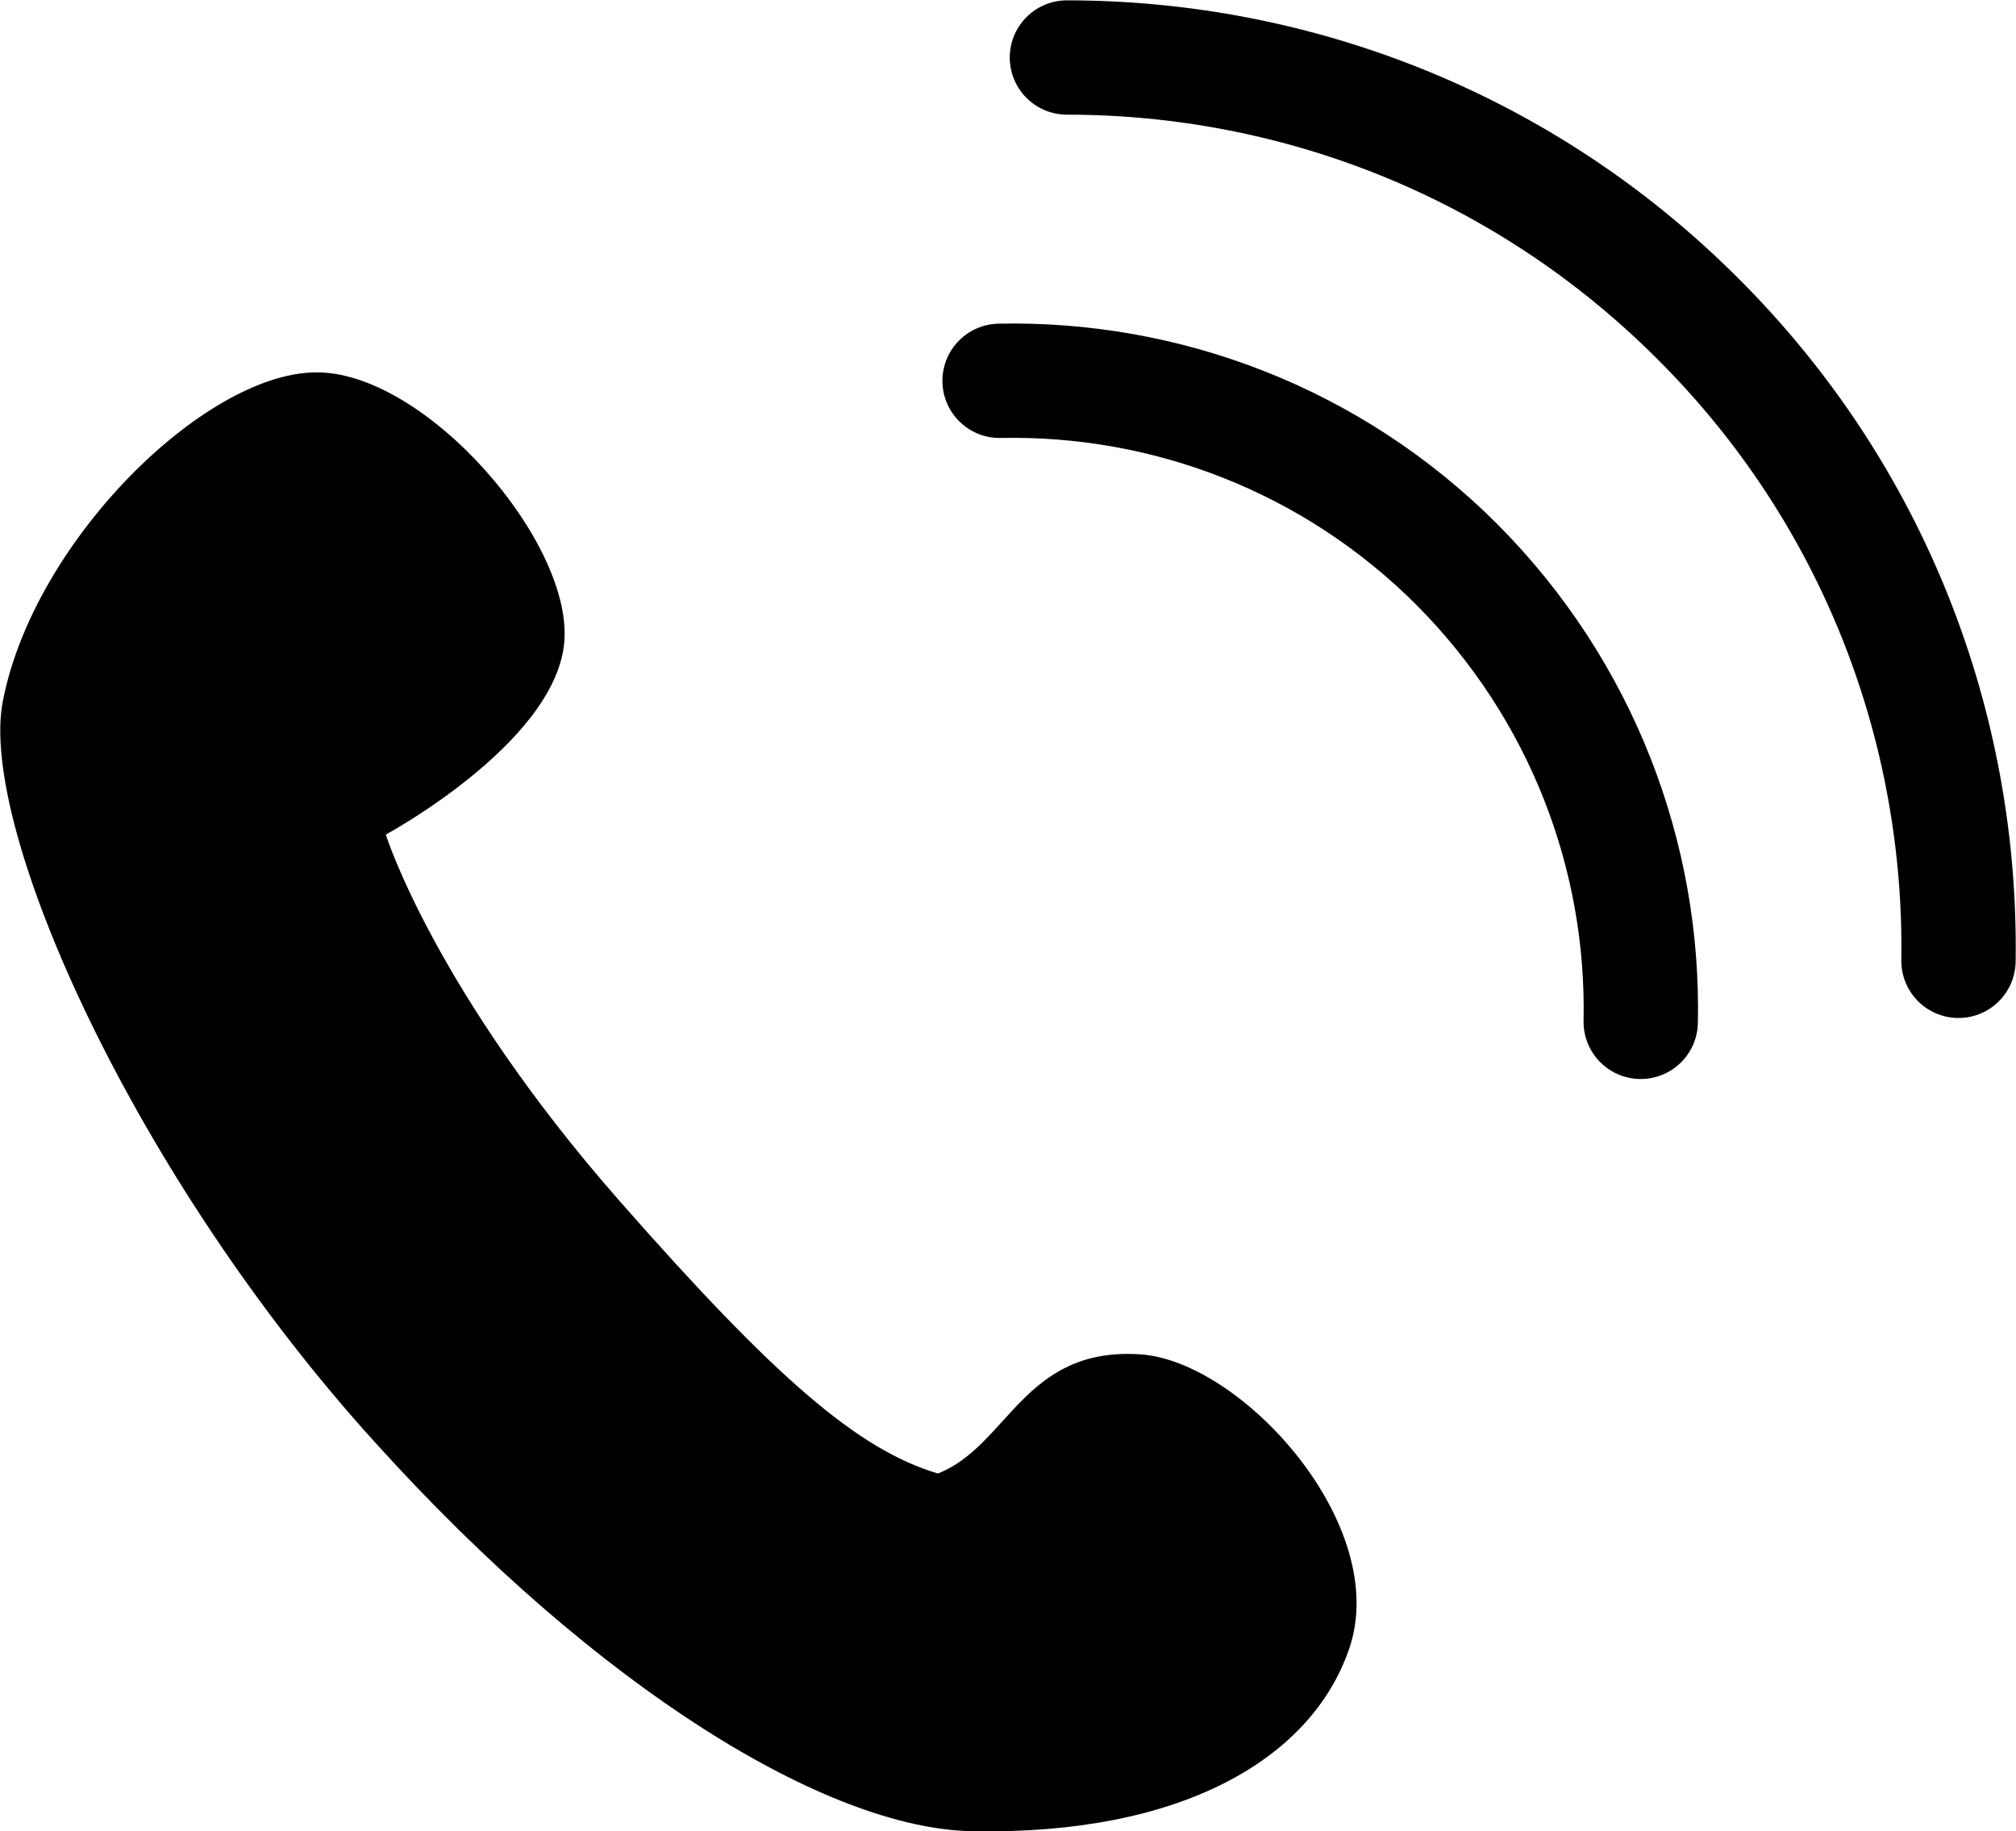
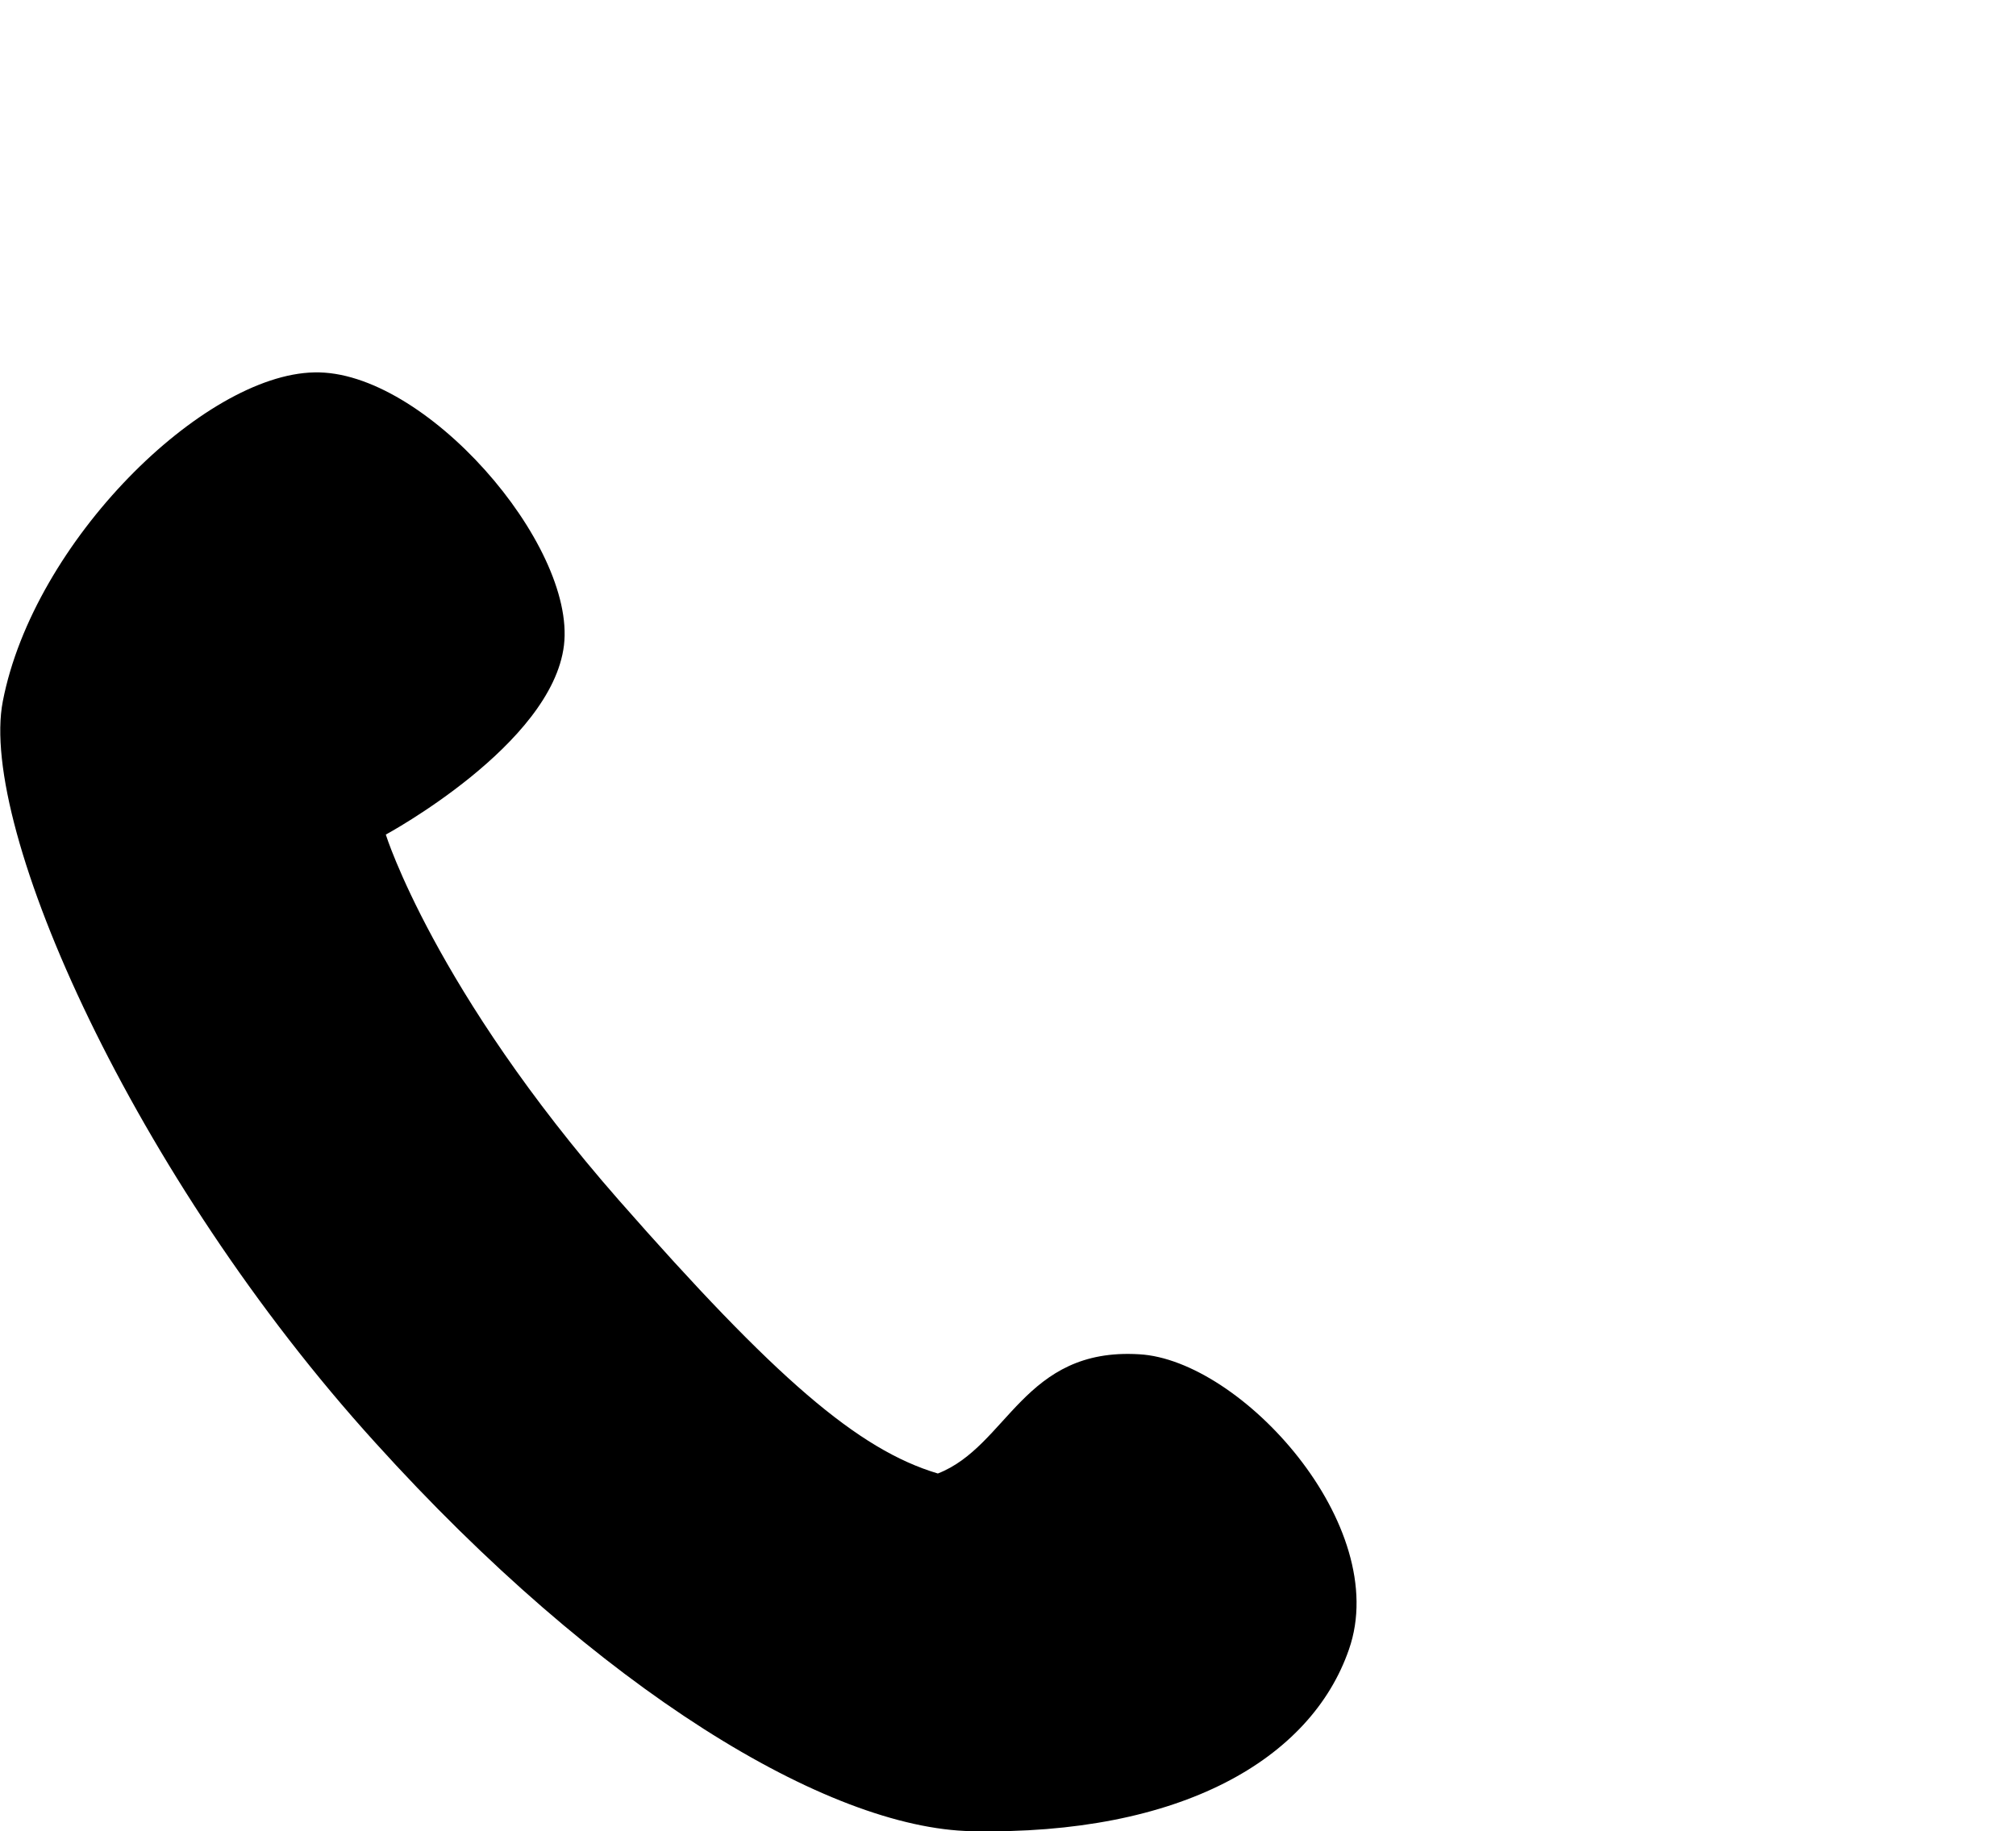
<svg xmlns="http://www.w3.org/2000/svg" id="a" viewBox="0 0 28.74 26.11">
  <defs>
    <style>.b{fill:none;stroke:#000;stroke-linecap:round;stroke-linejoin:round;stroke-width:1.63px;}</style>
  </defs>
  <path d="M.04,10c-.35,1.8,1.87,6.78,5.31,10.57,3.19,3.53,6.45,5.5,8.5,5.54,2.99,.06,4.84-1.03,5.38-2.59,.62-1.77-1.54-4.13-2.99-4.21-1.65-.1-1.87,1.31-2.87,1.7-1.14-.34-2.32-1.36-4.55-3.9-2.63-3-3.32-5.21-3.32-5.21,0,0,2.37-1.28,2.54-2.7,.17-1.44-1.99-3.93-3.56-3.89C2.9,5.34,.48,7.72,.04,10Z" />
-   <path class="b" d="M27.92,13.7c.05-3.31-1.19-6.64-3.72-9.16-2.48-2.48-5.73-3.72-8.99-3.72" />
-   <path class="b" d="M23.39,14.57c.05-2.35-.83-4.72-2.62-6.52-1.79-1.79-4.16-2.67-6.52-2.62" />
</svg>